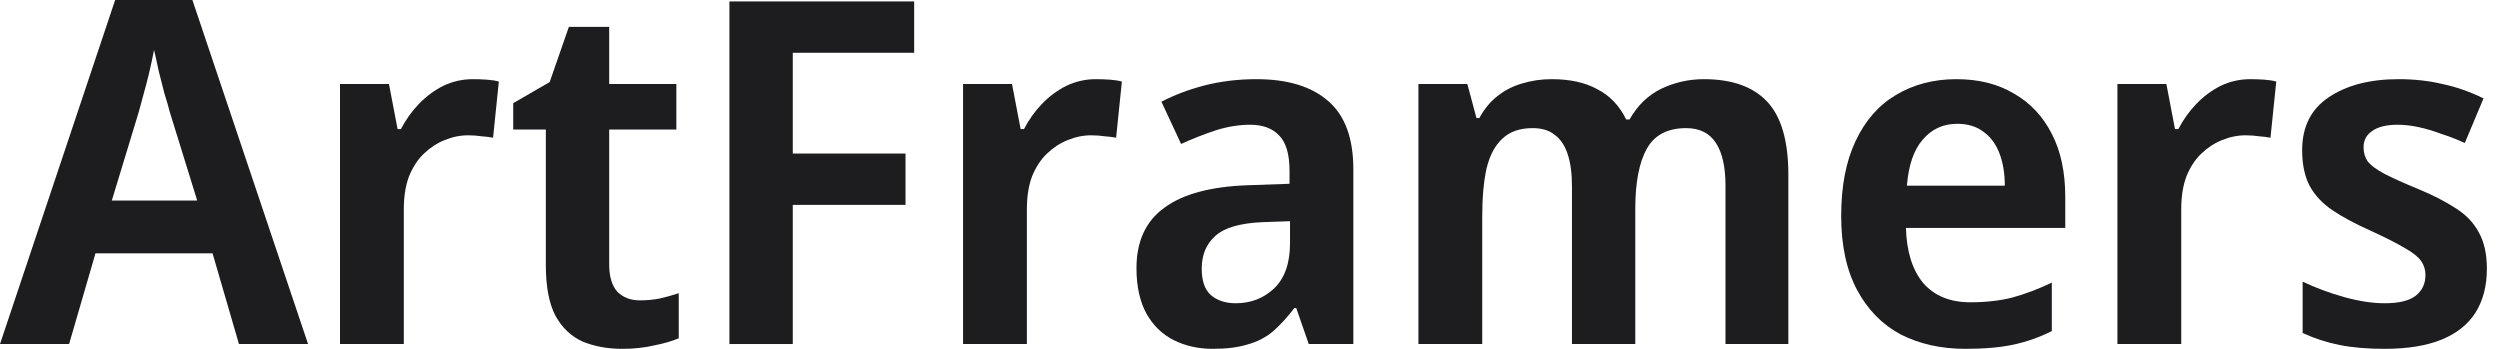
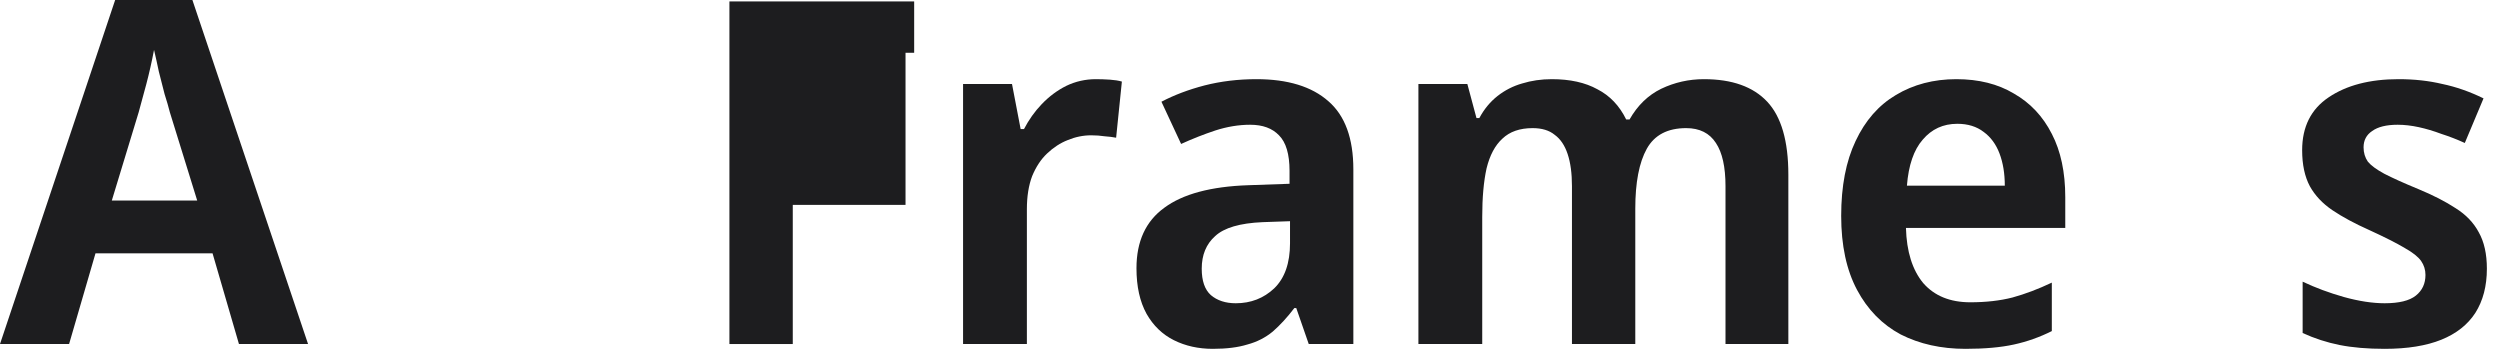
<svg xmlns="http://www.w3.org/2000/svg" fill="none" viewBox="0 0 129 18" height="18" width="129">
  <g clip-path="url(#clip0_25_5)">
    <path fill="#1D1D1F" d="M12.33 17.752L10.968 13.073H4.927L3.565 17.752H0L5.942 0H9.928L15.896 17.752H12.33ZM8.765 5.794C8.699 5.53 8.608 5.216 8.492 4.853C8.393 4.473 8.294 4.085 8.195 3.689C8.113 3.293 8.03 2.922 7.948 2.575C7.832 3.186 7.7 3.772 7.552 4.333C7.403 4.894 7.271 5.381 7.155 5.794L5.769 10.349H10.176L8.765 5.794Z" />
-     <path fill="#1D1D1F" d="M24.403 4.085C24.634 4.085 24.873 4.094 25.121 4.11C25.368 4.127 25.575 4.16 25.74 4.209L25.443 7.106C25.278 7.073 25.079 7.048 24.849 7.032C24.634 6.999 24.403 6.982 24.155 6.982C23.742 6.982 23.338 7.065 22.942 7.23C22.562 7.378 22.207 7.609 21.877 7.923C21.564 8.22 21.308 8.608 21.11 9.087C20.928 9.565 20.837 10.135 20.837 10.795V17.752H17.544V4.333H20.07L20.516 6.66H20.689C20.936 6.182 21.242 5.752 21.605 5.373C21.985 4.977 22.405 4.663 22.868 4.432C23.346 4.201 23.858 4.085 24.403 4.085Z" />
-     <path fill="#1D1D1F" d="M33.018 15.499C33.381 15.499 33.728 15.466 34.058 15.4C34.405 15.318 34.727 15.227 35.024 15.128V17.455C34.677 17.604 34.248 17.728 33.736 17.827C33.241 17.942 32.696 18 32.102 18C31.359 18 30.683 17.876 30.072 17.629C29.478 17.364 29.007 16.919 28.661 16.292C28.331 15.664 28.165 14.79 28.165 13.667V6.685H26.482V5.323L28.363 4.234L29.354 1.386H31.434V4.333H34.9V6.685H31.434V13.642C31.434 14.27 31.574 14.74 31.855 15.054C32.152 15.351 32.54 15.499 33.018 15.499Z" />
-     <path fill="#1D1D1F" d="M40.907 17.752H37.638V0.074H47.171V2.723H40.907V7.923H46.725V10.572H40.907V17.752Z" />
+     <path fill="#1D1D1F" d="M40.907 17.752H37.638V0.074H47.171V2.723H40.907H46.725V10.572H40.907V17.752Z" />
    <path fill="#1D1D1F" d="M56.552 4.085C56.783 4.085 57.023 4.094 57.27 4.11C57.518 4.127 57.724 4.16 57.889 4.209L57.592 7.106C57.427 7.073 57.229 7.048 56.998 7.032C56.783 6.999 56.552 6.982 56.304 6.982C55.892 6.982 55.487 7.065 55.091 7.23C54.712 7.378 54.357 7.609 54.027 7.923C53.713 8.22 53.457 8.608 53.259 9.087C53.078 9.565 52.987 10.135 52.987 10.795V17.752H49.694V4.333H52.219L52.665 6.66H52.838C53.086 6.182 53.391 5.752 53.754 5.373C54.134 4.977 54.555 4.663 55.017 4.432C55.496 4.201 56.007 4.085 56.552 4.085Z" />
    <path fill="#1D1D1F" d="M64.832 4.085C66.45 4.085 67.688 4.465 68.546 5.224C69.404 5.967 69.833 7.139 69.833 8.74V17.752H67.531L66.887 15.896H66.788C66.425 16.374 66.053 16.779 65.674 17.109C65.294 17.422 64.857 17.645 64.362 17.777C63.883 17.926 63.289 18 62.579 18C61.836 18 61.168 17.851 60.573 17.554C59.979 17.257 59.509 16.803 59.162 16.193C58.816 15.565 58.642 14.781 58.642 13.84C58.642 12.454 59.121 11.414 60.078 10.721C61.036 10.011 62.48 9.623 64.411 9.557L66.54 9.483V8.814C66.54 7.956 66.359 7.345 65.996 6.982C65.649 6.619 65.154 6.437 64.51 6.437C63.916 6.437 63.313 6.537 62.703 6.735C62.108 6.933 61.523 7.164 60.945 7.428L59.93 5.249C60.59 4.902 61.333 4.622 62.158 4.407C63 4.193 63.891 4.085 64.832 4.085ZM65.154 11.463C63.982 11.513 63.165 11.752 62.703 12.182C62.24 12.594 62.009 13.155 62.009 13.865C62.009 14.492 62.166 14.946 62.48 15.227C62.81 15.508 63.239 15.648 63.767 15.648C64.543 15.648 65.203 15.392 65.748 14.88C66.293 14.352 66.565 13.576 66.565 12.553V11.414L65.154 11.463Z" />
    <path fill="#1D1D1F" d="M87.922 4.085C89.374 4.085 90.464 4.473 91.19 5.249C91.916 6.025 92.279 7.279 92.279 9.012V17.752H89.036V9.607C89.036 8.616 88.871 7.873 88.541 7.378C88.211 6.867 87.699 6.611 87.006 6.611C86.048 6.611 85.372 6.966 84.975 7.675C84.579 8.385 84.381 9.417 84.381 10.77V17.752H81.113V9.607C81.113 8.946 81.039 8.393 80.89 7.948C80.742 7.502 80.519 7.172 80.222 6.957C79.941 6.726 79.561 6.611 79.083 6.611C78.422 6.611 77.903 6.792 77.523 7.155C77.143 7.502 76.871 8.014 76.706 8.691C76.557 9.367 76.483 10.201 76.483 11.191V17.752H73.19V4.333H75.715L76.186 6.091H76.334C76.582 5.629 76.896 5.249 77.275 4.952C77.655 4.655 78.076 4.44 78.538 4.308C79.017 4.16 79.528 4.085 80.073 4.085C81.014 4.085 81.798 4.259 82.425 4.605C83.069 4.935 83.564 5.455 83.911 6.165H84.084C84.497 5.439 85.041 4.911 85.718 4.581C86.411 4.25 87.146 4.085 87.922 4.085Z" />
    <path fill="#1D1D1F" d="M100.947 4.085C102.103 4.085 103.093 4.333 103.918 4.828C104.76 5.307 105.412 6 105.874 6.908C106.337 7.799 106.568 8.889 106.568 10.176V11.761H98.347C98.381 12.982 98.678 13.931 99.239 14.608C99.817 15.268 100.625 15.598 101.665 15.598C102.474 15.598 103.2 15.516 103.844 15.351C104.504 15.169 105.181 14.913 105.874 14.583V17.084C105.247 17.398 104.595 17.629 103.918 17.777C103.242 17.926 102.408 18 101.418 18C100.163 18 99.049 17.752 98.075 17.257C97.118 16.745 96.367 15.978 95.822 14.955C95.277 13.931 95.005 12.66 95.005 11.142C95.005 9.607 95.253 8.319 95.748 7.279C96.243 6.223 96.936 5.431 97.828 4.902C98.735 4.358 99.775 4.085 100.947 4.085ZM100.997 6.388C100.271 6.388 99.676 6.66 99.214 7.205C98.752 7.733 98.48 8.525 98.397 9.582H103.448C103.448 8.955 103.357 8.402 103.176 7.923C102.994 7.444 102.722 7.073 102.359 6.809C101.995 6.528 101.541 6.388 100.997 6.388Z" />
-     <path fill="#1D1D1F" d="M116.118 4.085C116.349 4.085 116.588 4.094 116.836 4.11C117.083 4.127 117.289 4.16 117.455 4.209L117.157 7.106C116.992 7.073 116.794 7.048 116.563 7.032C116.349 6.999 116.118 6.982 115.87 6.982C115.457 6.982 115.053 7.065 114.657 7.23C114.277 7.378 113.922 7.609 113.592 7.923C113.278 8.22 113.023 8.608 112.825 9.087C112.643 9.565 112.552 10.135 112.552 10.795V17.752H109.259V4.333H111.785L112.23 6.66H112.404C112.651 6.182 112.957 5.752 113.32 5.373C113.699 4.977 114.12 4.663 114.582 4.432C115.061 4.201 115.573 4.085 116.118 4.085Z" />
    <path fill="#1D1D1F" d="M128.323 13.865C128.323 14.757 128.125 15.516 127.729 16.143C127.333 16.754 126.747 17.216 125.971 17.53C125.195 17.843 124.221 18 123.049 18C122.158 18 121.382 17.934 120.722 17.802C120.062 17.67 119.426 17.463 118.816 17.183V14.534C119.476 14.847 120.186 15.111 120.945 15.326C121.721 15.541 122.422 15.648 123.049 15.648C123.792 15.648 124.329 15.516 124.659 15.252C124.989 14.988 125.154 14.633 125.154 14.187C125.154 13.923 125.08 13.684 124.931 13.469C124.783 13.255 124.502 13.032 124.089 12.8C123.677 12.553 123.074 12.248 122.282 11.884C121.506 11.538 120.862 11.191 120.351 10.845C119.839 10.498 119.451 10.085 119.187 9.607C118.923 9.111 118.791 8.492 118.791 7.75C118.791 6.545 119.245 5.637 120.153 5.026C121.077 4.399 122.282 4.085 123.767 4.085C124.576 4.085 125.327 4.168 126.021 4.333C126.73 4.481 127.44 4.729 128.15 5.076L127.184 7.378C126.788 7.197 126.384 7.04 125.971 6.908C125.575 6.759 125.187 6.644 124.807 6.561C124.428 6.479 124.065 6.437 123.718 6.437C123.14 6.437 122.703 6.545 122.406 6.759C122.109 6.957 121.96 7.238 121.96 7.601C121.96 7.882 122.034 8.129 122.183 8.344C122.348 8.542 122.628 8.748 123.025 8.963C123.437 9.177 124.023 9.442 124.783 9.755C125.542 10.069 126.186 10.399 126.714 10.745C127.242 11.076 127.638 11.488 127.902 11.983C128.183 12.479 128.323 13.106 128.323 13.865Z" />
  </g>
  <defs>
    <clipPath id="clip0_25_5">
      <rect fill="white" height="18" width="129" />
    </clipPath>
  </defs>
</svg>